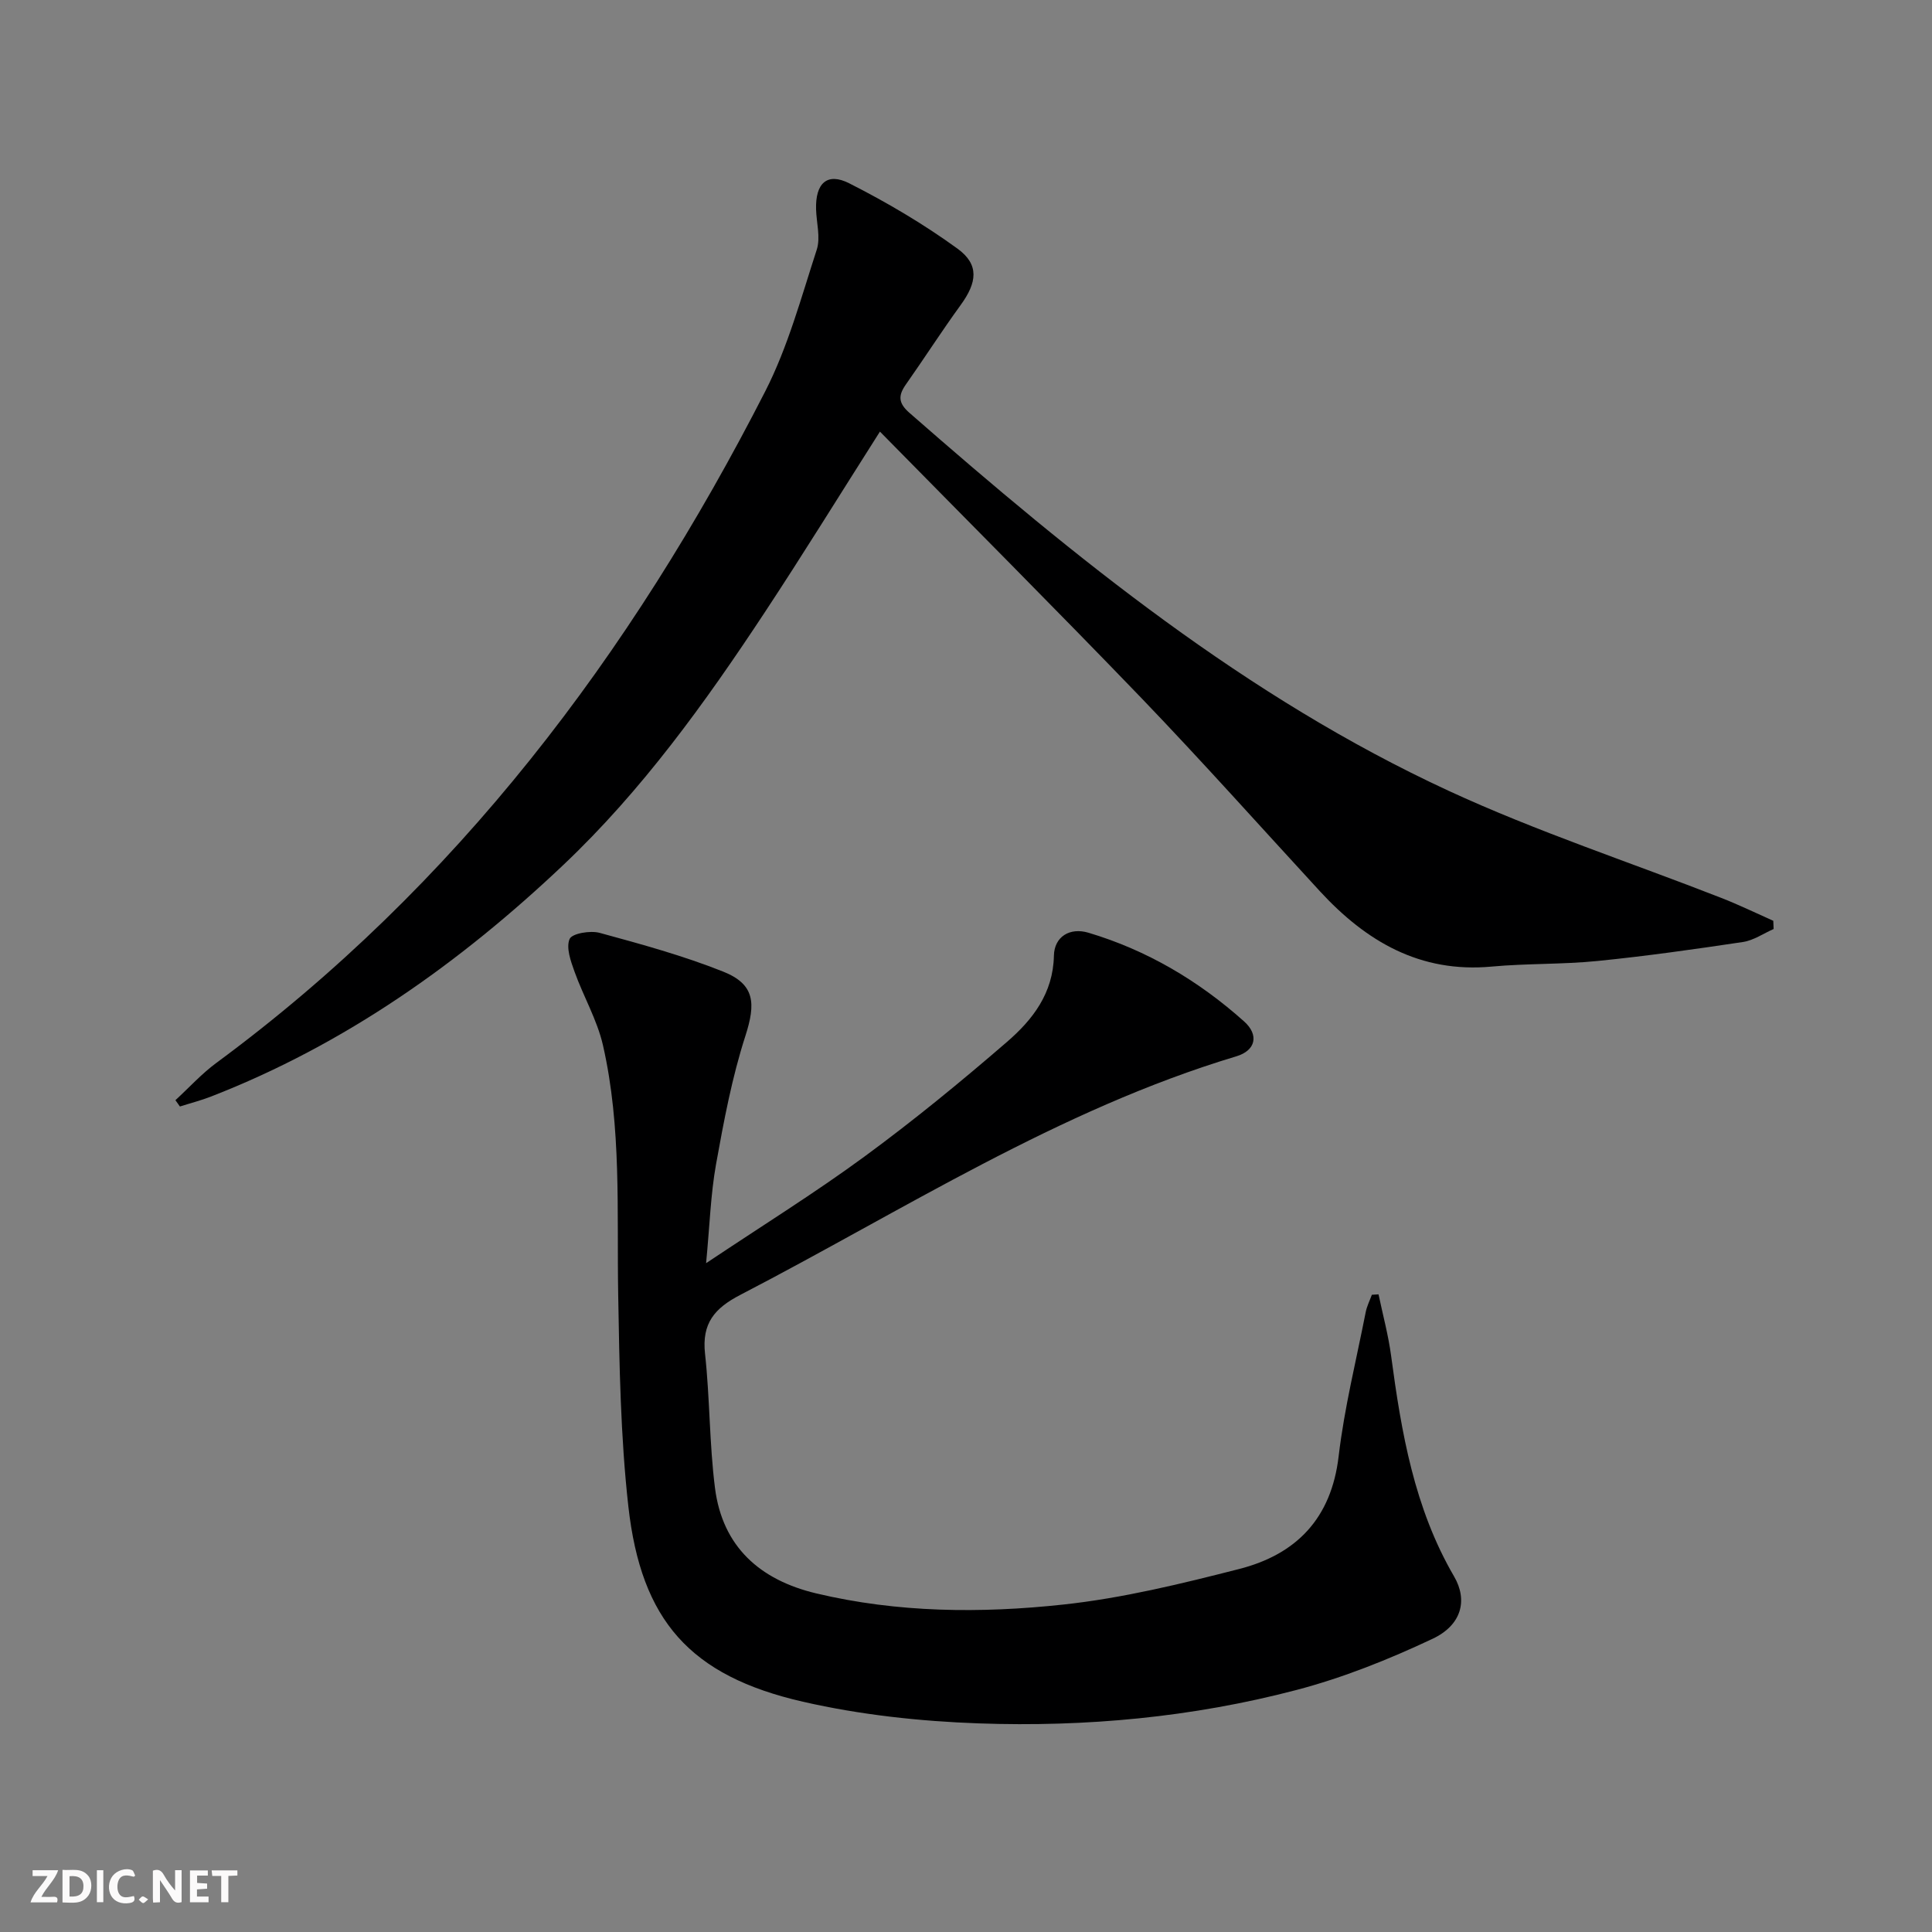
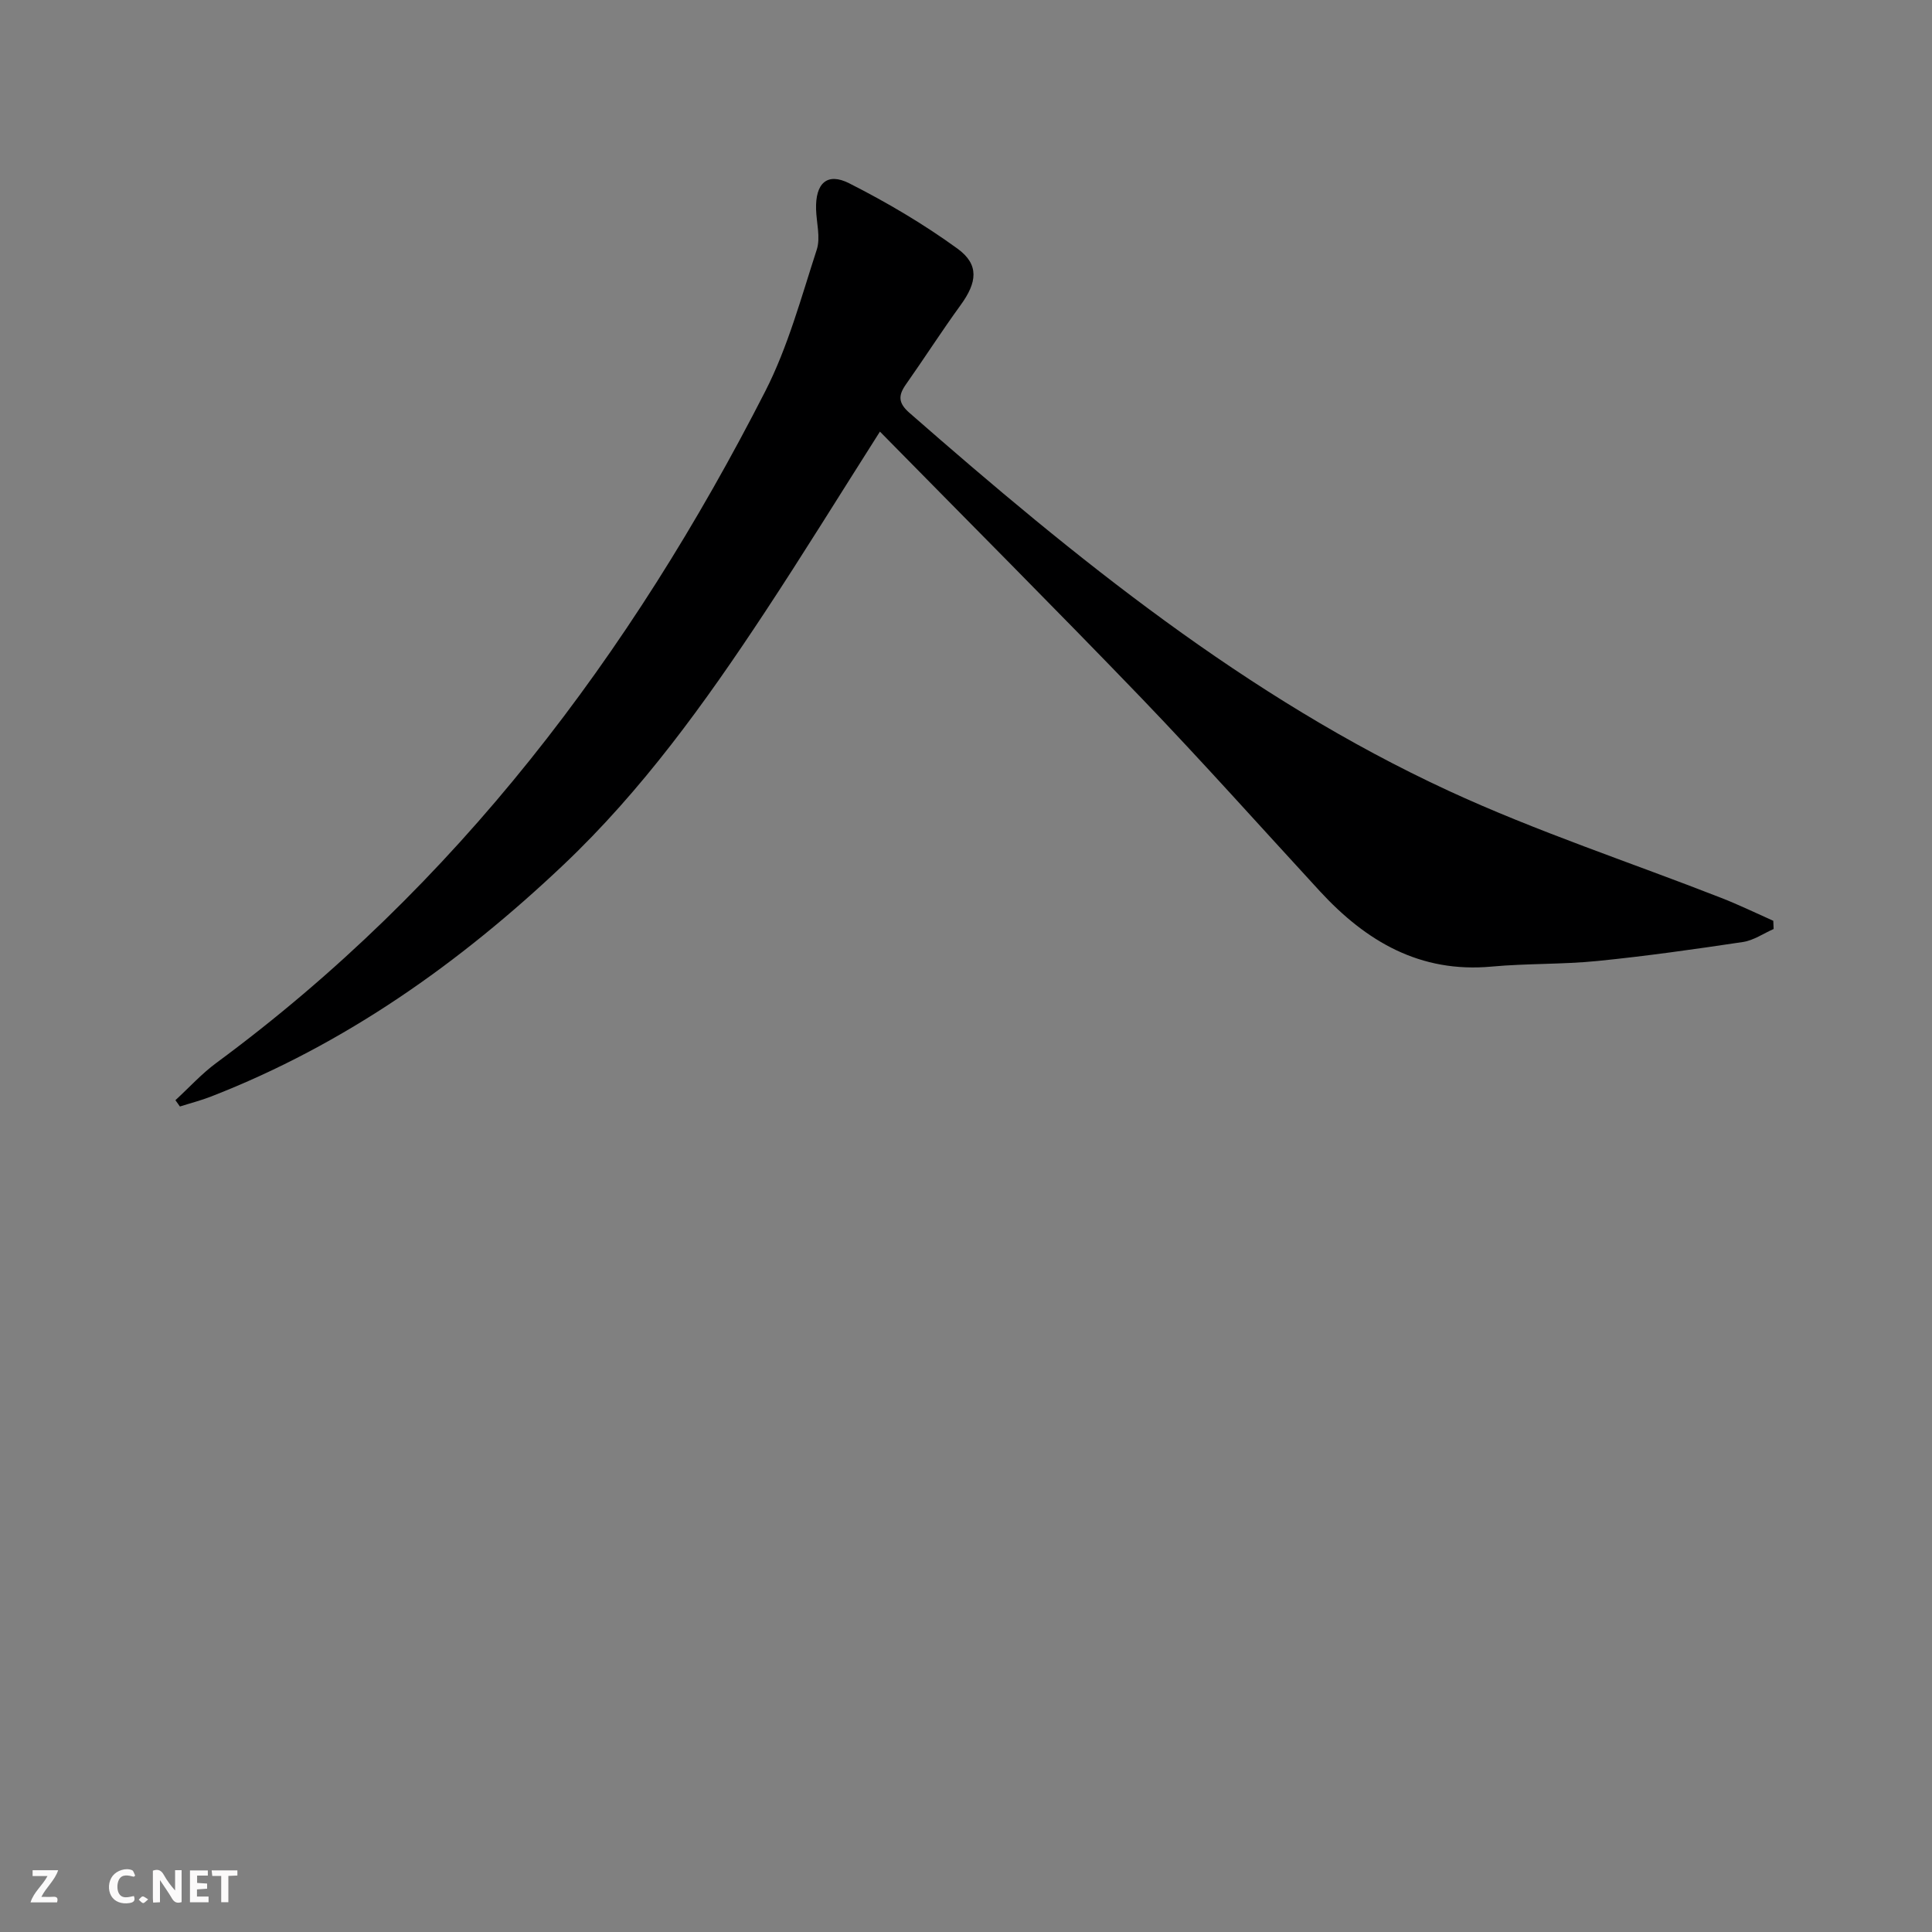
<svg xmlns="http://www.w3.org/2000/svg" enable-background="new 0 0 400 400" viewBox="0 0 400 400">
  <rect x="0" y="0" width="400" height="400" fill="#808080" stroke="none" />
  <g fill="#fbfafa">
    <path d="m37.59 393.81c-.92.31-1.52.05-2-.78-.7-1.2-1.52-2.34-2.47-3.78v4.59c-.55.03-.95.05-1.41.07-.03-.37-.06-.64-.06-.91 0-1.91 0-3.81 0-5.7 1.13-.41 1.77-.03 2.29.91.62 1.11 1.38 2.14 2.31 3.19v-4.2h1.35v6.61z" />
-     <path d="m12.94 393.88v-6.75c1.9.19 3.93-.54 5.37 1.29.8 1.01.78 2.88.03 3.97-1.37 1.97-3.4 1.51-5.4 1.49m1.45-1.22c2.04.12 2.92-.58 2.89-2.21-.03-1.51-.98-2.19-2.89-2z" />
    <path d="m11.81 393.87h-5.49c.68-2.18 2.47-3.48 3.51-5.45h-3.08v-1.21h5.29c-.71 2.13-2.44 3.48-3.47 5.51.86 0 1.63.04 2.39-.01.79-.05 1.14.21.85 1.16" />
    <path d="m39.33 393.86v-6.61h3.7v1.07h-2.22v1.52c.68.04 1.34.09 2.07.13v1.07c-.72.05-1.38.09-2.1.14v1.48h2.4v1.19h-3.85z" />
    <path d="m27.71 388.56c-1.15-.3-2.46-.61-3.1.64-.37.73-.41 1.93-.06 2.67.63 1.35 1.99.93 3.17.68.35.94-.01 1.32-.93 1.46-1.62.25-3.05-.27-3.76-1.48-.73-1.25-.6-3.03.31-4.17.88-1.11 2.71-1.7 4-1.16.32.13.44.74.65 1.12-.1.08-.19.16-.28.24" />
    <path d="m49.15 387.24v1.07c-.59.02-1.17.05-1.87.08v5.44h-1.48v-5.44h-1.85c-.05-.4-.08-.73-.13-1.15z" />
-     <path d="m20.06 387.21h1.33v6.62h-1.33z" />
    <path d="m30.68 393.25c-.49.38-.8.79-1.05.76-.32-.05-.6-.45-.9-.7.26-.24.51-.64.8-.67.29-.04.62.3 1.15.61" />
  </g>
-   <path d="m285.41 267.98c.89 4.25 2.04 8.47 2.61 12.76 2.12 15.86 4.79 31.5 13.03 45.64 2.87 4.92 1.58 10.07-4.44 12.91-9.08 4.28-18.57 8.08-28.26 10.62-21.47 5.63-43.53 7.68-65.67 6.9-12.2-.43-24.58-1.77-36.46-4.49-23.35-5.35-33.48-16.79-36.13-40.47-1.62-14.5-1.85-29.19-2.1-43.8-.3-17.29.73-34.66-3.16-51.67-1.2-5.23-4.04-10.07-5.87-15.18-.79-2.19-1.8-5-1.03-6.79.5-1.16 4.29-1.8 6.23-1.27 8.62 2.35 17.28 4.72 25.56 8.02 6.6 2.63 6.77 6.58 4.61 13.3-2.78 8.62-4.47 17.63-6.08 26.57-1.12 6.26-1.31 12.69-2.06 20.5 11.68-7.81 22.52-14.54 32.78-22.07 10.17-7.46 19.96-15.49 29.51-23.74 5.29-4.57 9.56-10.03 9.72-17.85.08-3.95 3.3-5.91 7.15-4.76 12.13 3.62 22.83 9.96 32.22 18.36 3.15 2.81 2.41 6.03-1.6 7.23-36.83 11.07-68.93 31.88-102.66 49.37-5.39 2.79-8.03 5.91-7.34 12.21 1.01 9.23.89 18.59 2.06 27.79 1.55 12.18 9.32 19.05 20.94 21.82 16.88 4.02 34.09 4.16 51.13 2.32 12.29-1.32 24.46-4.3 36.47-7.37 11.81-3.02 19.07-10.45 20.58-23.33 1.18-10.02 3.65-19.89 5.6-29.82.24-1.24.84-2.42 1.28-3.62.45-.03.92-.06 1.38-.09z" fill="#000001" />
  <path d="m182.18 89.36c-8.4 13.21-15.97 25.49-23.91 37.52-12.3 18.64-25.35 36.78-41.64 52.2-21.42 20.29-45.21 37.16-72.92 47.94-2.1.82-4.3 1.38-6.46 2.07-.31-.44-.62-.88-.93-1.31 2.81-2.58 5.4-5.45 8.45-7.7 49.73-36.68 85.81-84.56 113.66-139.05 4.7-9.2 7.45-19.44 10.67-29.34.81-2.5-.06-5.55-.14-8.35-.16-5.37 2.26-7.72 6.86-5.39 7.78 3.94 15.37 8.41 22.42 13.53 4.56 3.31 4.05 7.01.65 11.68-3.91 5.38-7.5 10.99-11.33 16.43-1.61 2.28-1.6 3.84.7 5.86 34.4 30.11 69.8 58.91 111.62 78.26 18.34 8.48 37.66 14.82 56.51 22.2 3.64 1.42 7.17 3.14 10.75 4.73.02.57.05 1.13.07 1.7-2.11.93-4.15 2.36-6.35 2.69-10.01 1.5-20.03 2.92-30.1 3.93-7.27.73-14.64.49-21.92 1.16-14.82 1.37-26-5.21-35.58-15.61-12.29-13.35-24.37-26.89-36.94-39.98-17.78-18.47-35.9-36.61-54.14-55.17z" fill="#000001" />
</svg>